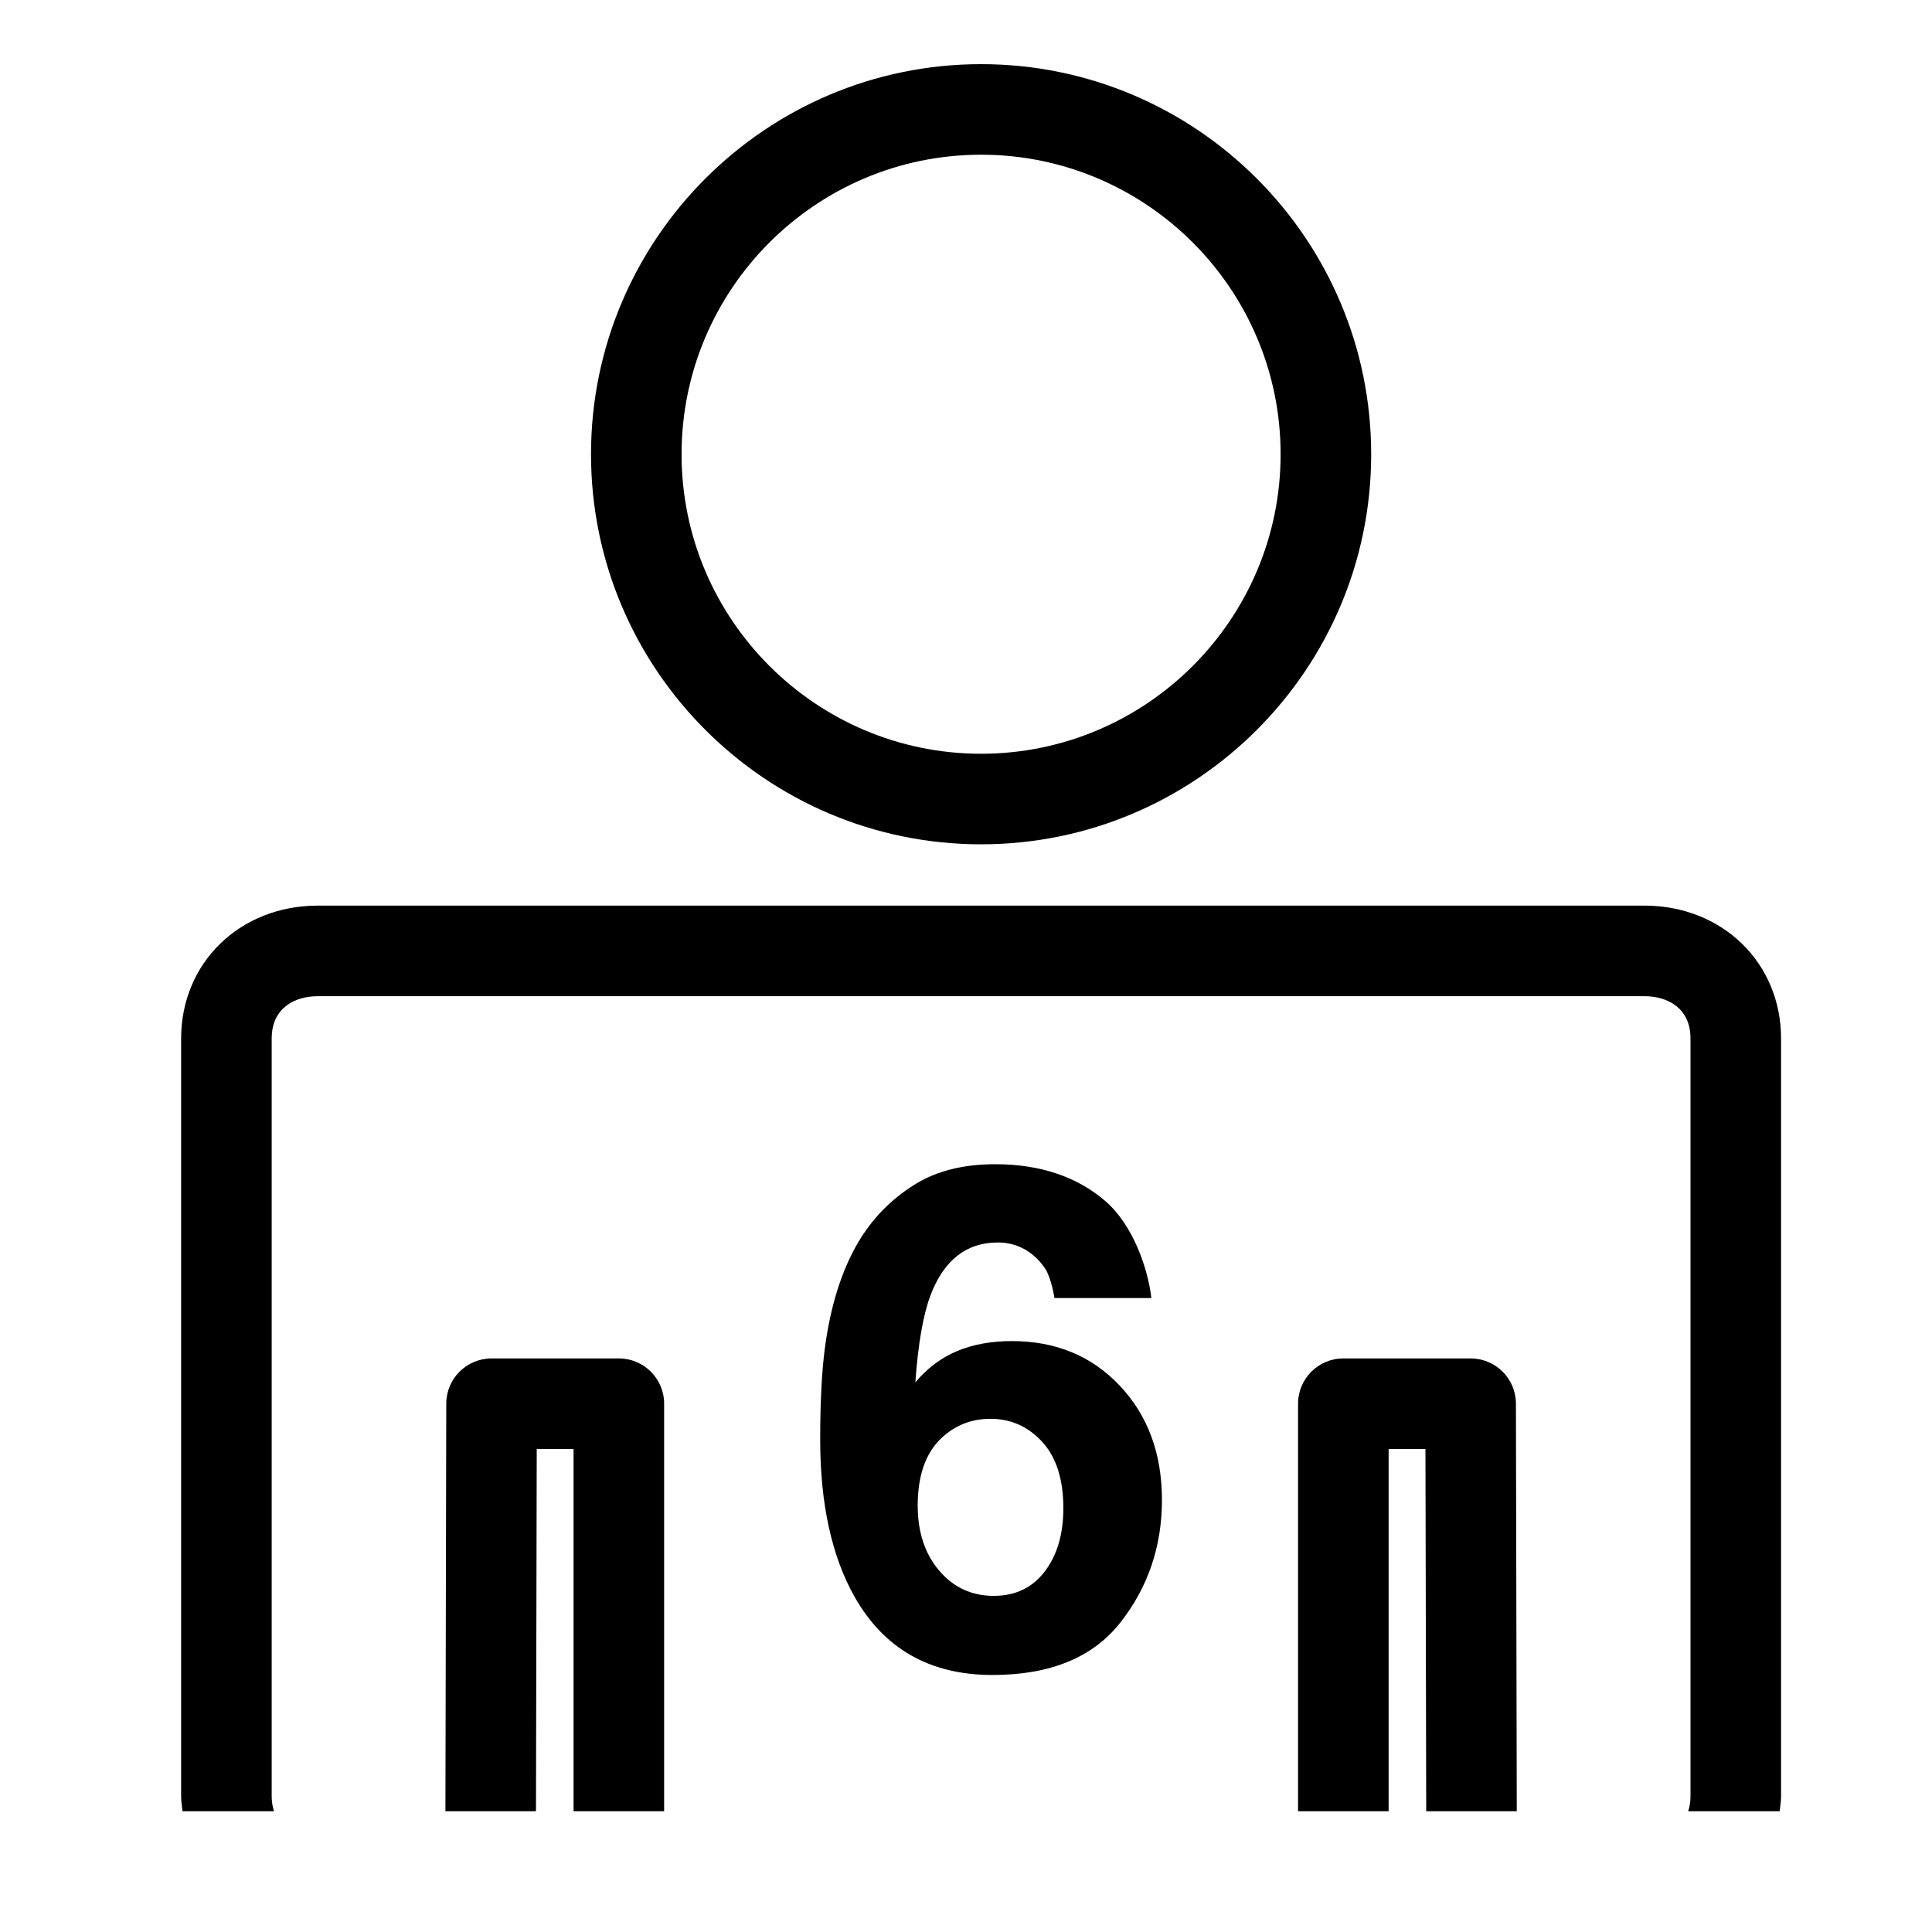
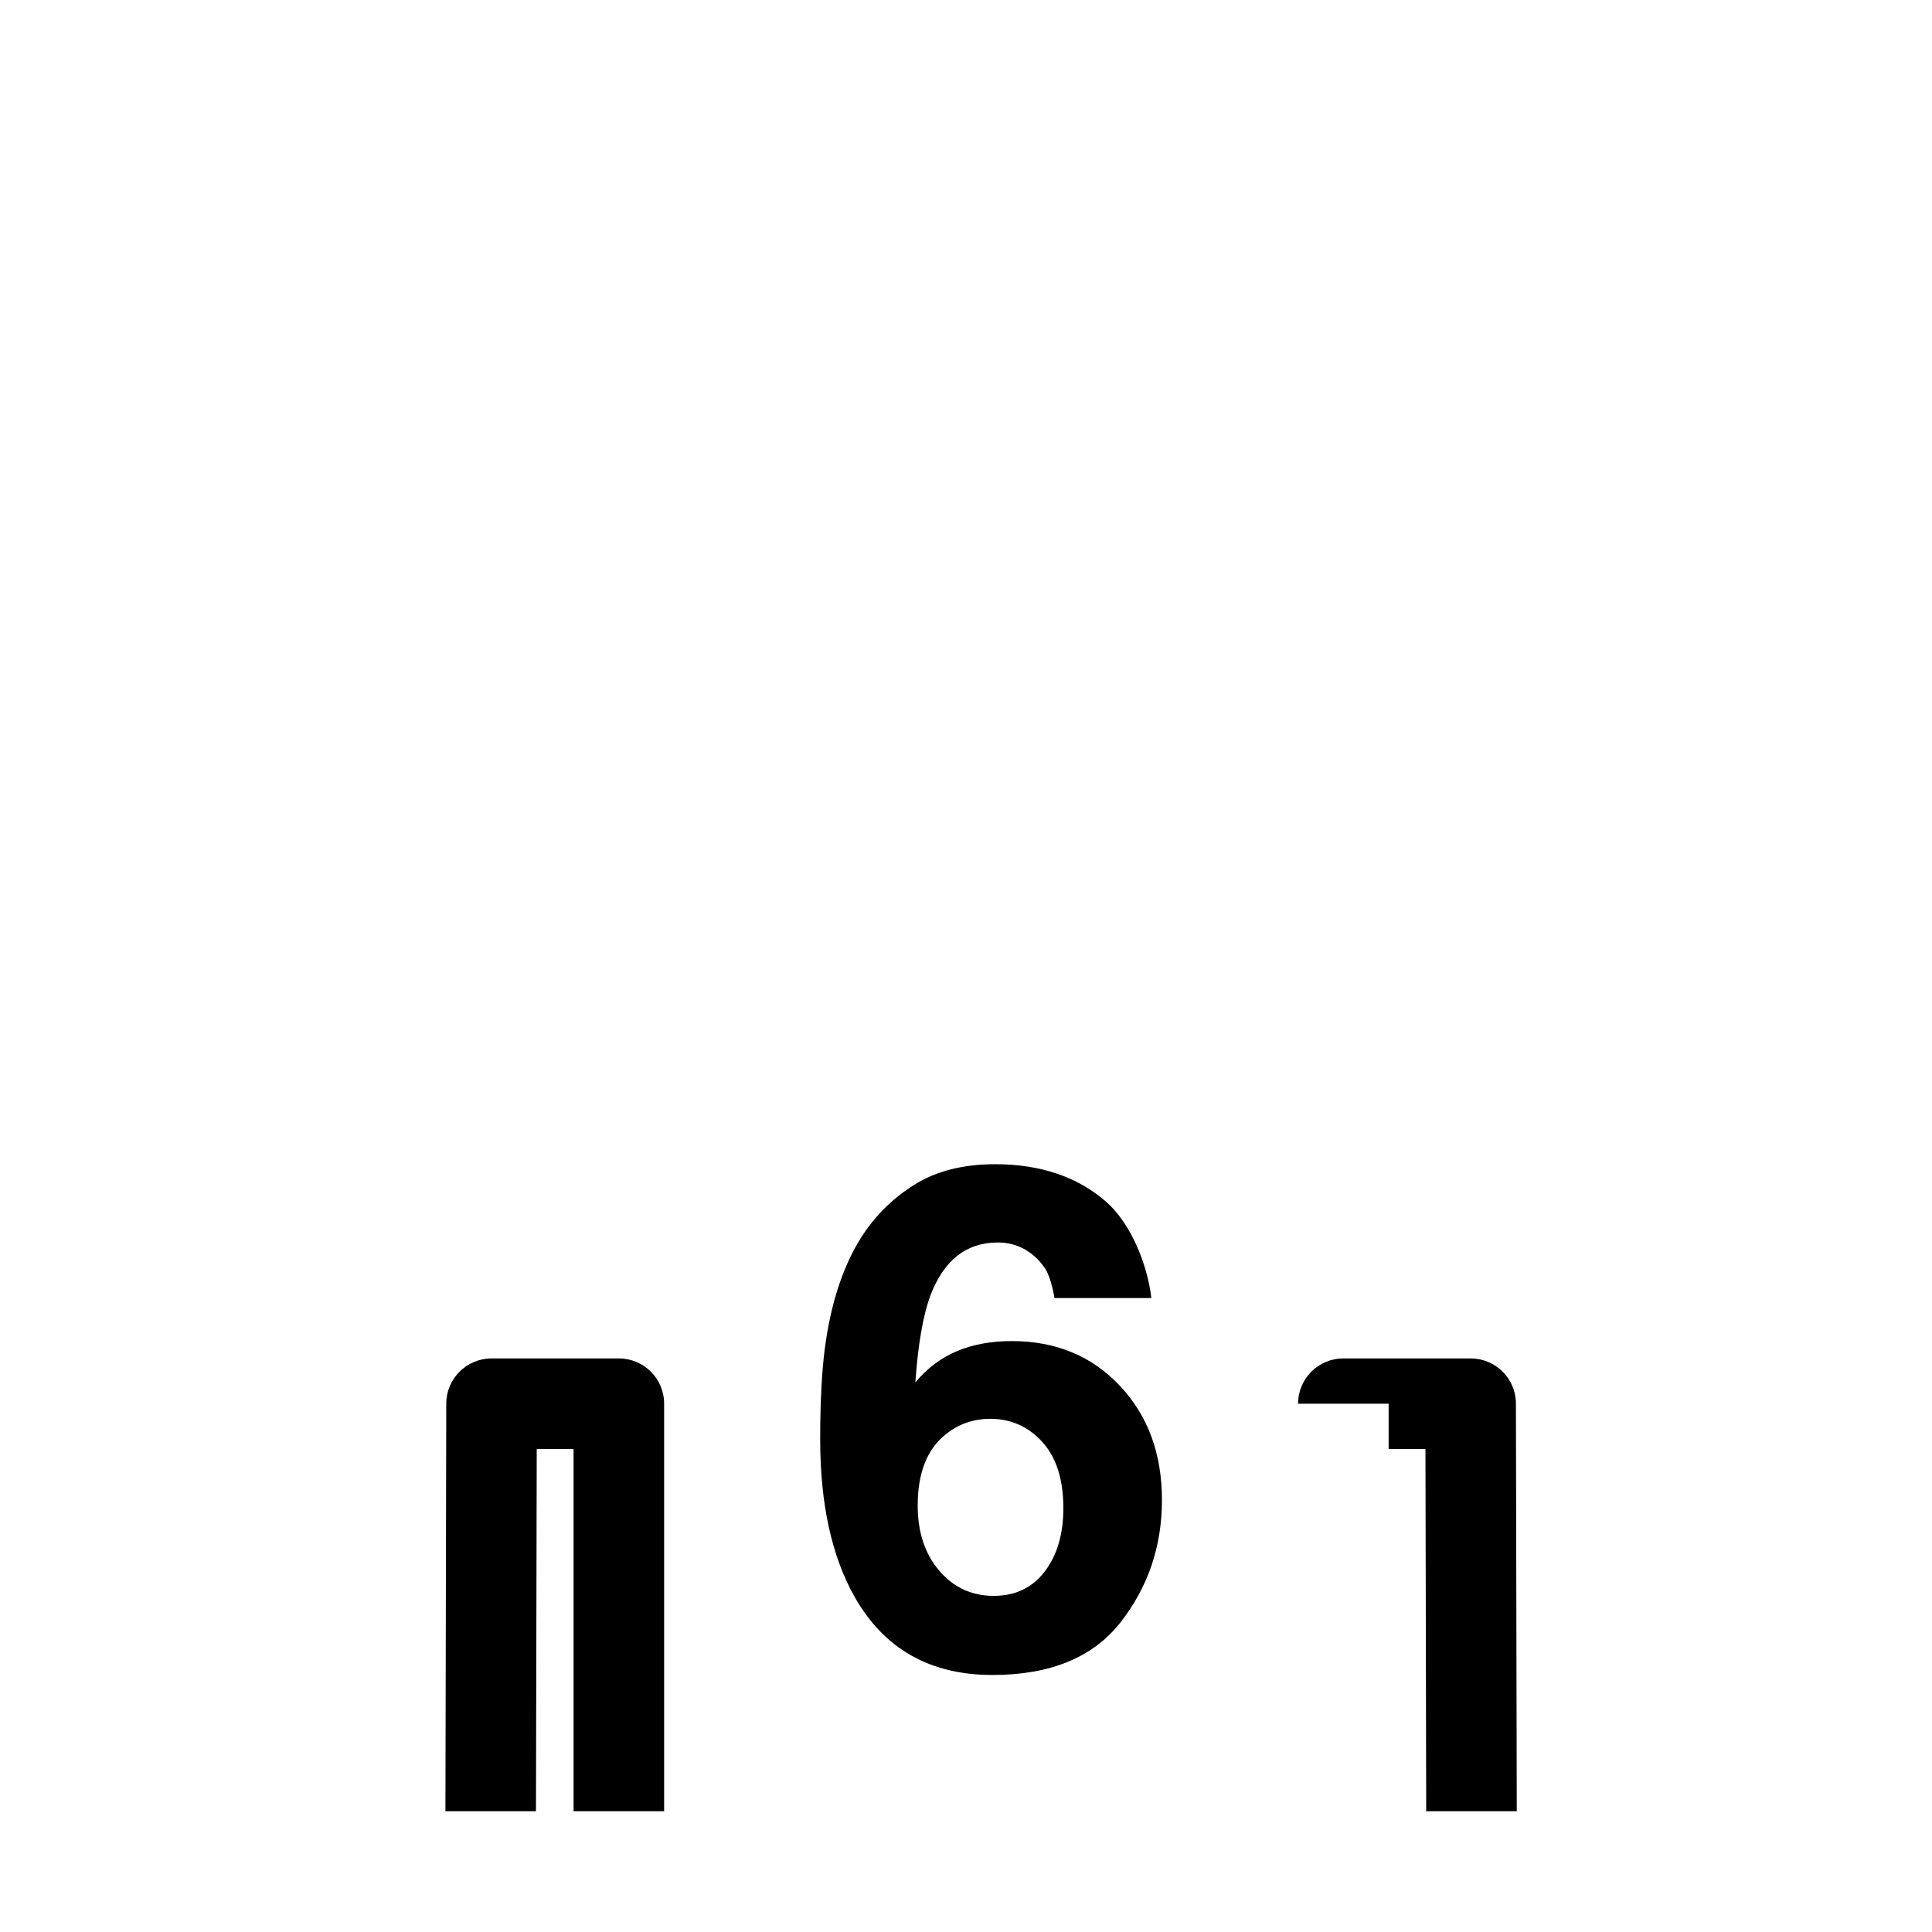
<svg xmlns="http://www.w3.org/2000/svg" version="1.1" id="Capa_1" x="0px" y="0px" width="64px" height="64px" viewBox="0 0 64 64" style="enable-background:new 0 0 64 64;" xml:space="preserve">
  <g>
-     <path d="M6,59.514C6,59.682,6.03,59.838,6.047,60h3.029C9.03,59.85,9,59.69,9,59.514V34.403C9,33.369,9.789,33,10.528,33h43.944   C55.211,33,56,33.369,56,34.403v25.111c0,0.175-0.03,0.336-0.076,0.486h3.029C58.97,59.838,59,59.682,59,59.514V34.403   C59,31.893,57.053,30,54.472,30H10.528C7.947,30,6,31.893,6,34.403V59.514z" />
-     <path d="M46,48h1.22l0.025,12h3l-0.028-13.503C50.216,45.67,49.544,45,48.717,45H44.5c-0.829,0-1.5,0.671-1.5,1.5V60h3V48z" />
+     <path d="M46,48h1.22l0.025,12h3l-0.028-13.503C50.216,45.67,49.544,45,48.717,45H44.5c-0.829,0-1.5,0.671-1.5,1.5h3V48z" />
    <path d="M22,60V46.5c0-0.829-0.671-1.5-1.5-1.5h-4.217c-0.827,0-1.499,0.67-1.5,1.497L14.755,60h3l0.025-12H19v12H22z" />
-     <path d="M32.5,27.969c7.125,0,12.922-5.797,12.922-12.922S39.625,2.125,32.5,2.125S19.578,7.922,19.578,15.047   S25.375,27.969,32.5,27.969z M32.5,5.125c5.471,0,9.922,4.451,9.922,9.922s-4.451,9.922-9.922,9.922s-9.922-4.451-9.922-9.922   S27.029,5.125,32.5,5.125z" />
    <path d="M33.056,41.159c0.701,0,1.224,0.358,1.57,0.87C34.83,42.345,34.931,43,34.931,43h3.209c-0.113-1-0.621-2.435-1.525-3.214   c-0.904-0.78-2.117-1.22-3.638-1.22c-1.055,0-1.96,0.216-2.717,0.698s-1.369,1.106-1.836,1.897   c-0.542,0.927-0.908,2.08-1.096,3.474c-0.105,0.783-0.158,1.797-0.158,3.047c0,2.132,0.38,3.87,1.141,5.218   c0.979,1.725,2.501,2.586,4.565,2.586c1.921,0,3.337-0.584,4.248-1.751c0.911-1.168,1.367-2.516,1.367-4.045   c0-1.537-0.465-2.798-1.395-3.785c-0.93-0.987-2.122-1.48-3.576-1.48c-0.678,0-1.281,0.109-1.808,0.328   c-0.527,0.218-0.991,0.565-1.39,1.039c0.09-1.265,0.256-2.222,0.497-2.87C31.263,41.746,32.009,41.159,33.056,41.159z    M31.35,47.497C31.771,47.166,32.257,47,32.807,47c0.678,0,1.25,0.254,1.717,0.763c0.467,0.508,0.701,1.241,0.701,2.198   c0,0.859-0.205,1.557-0.616,2.096s-0.974,0.808-1.689,0.808c-0.731,0-1.333-0.279-1.808-0.836   c-0.475-0.557-0.712-1.277-0.712-2.158C30.401,48.778,30.717,47.987,31.35,47.497z" />
  </g>
</svg>